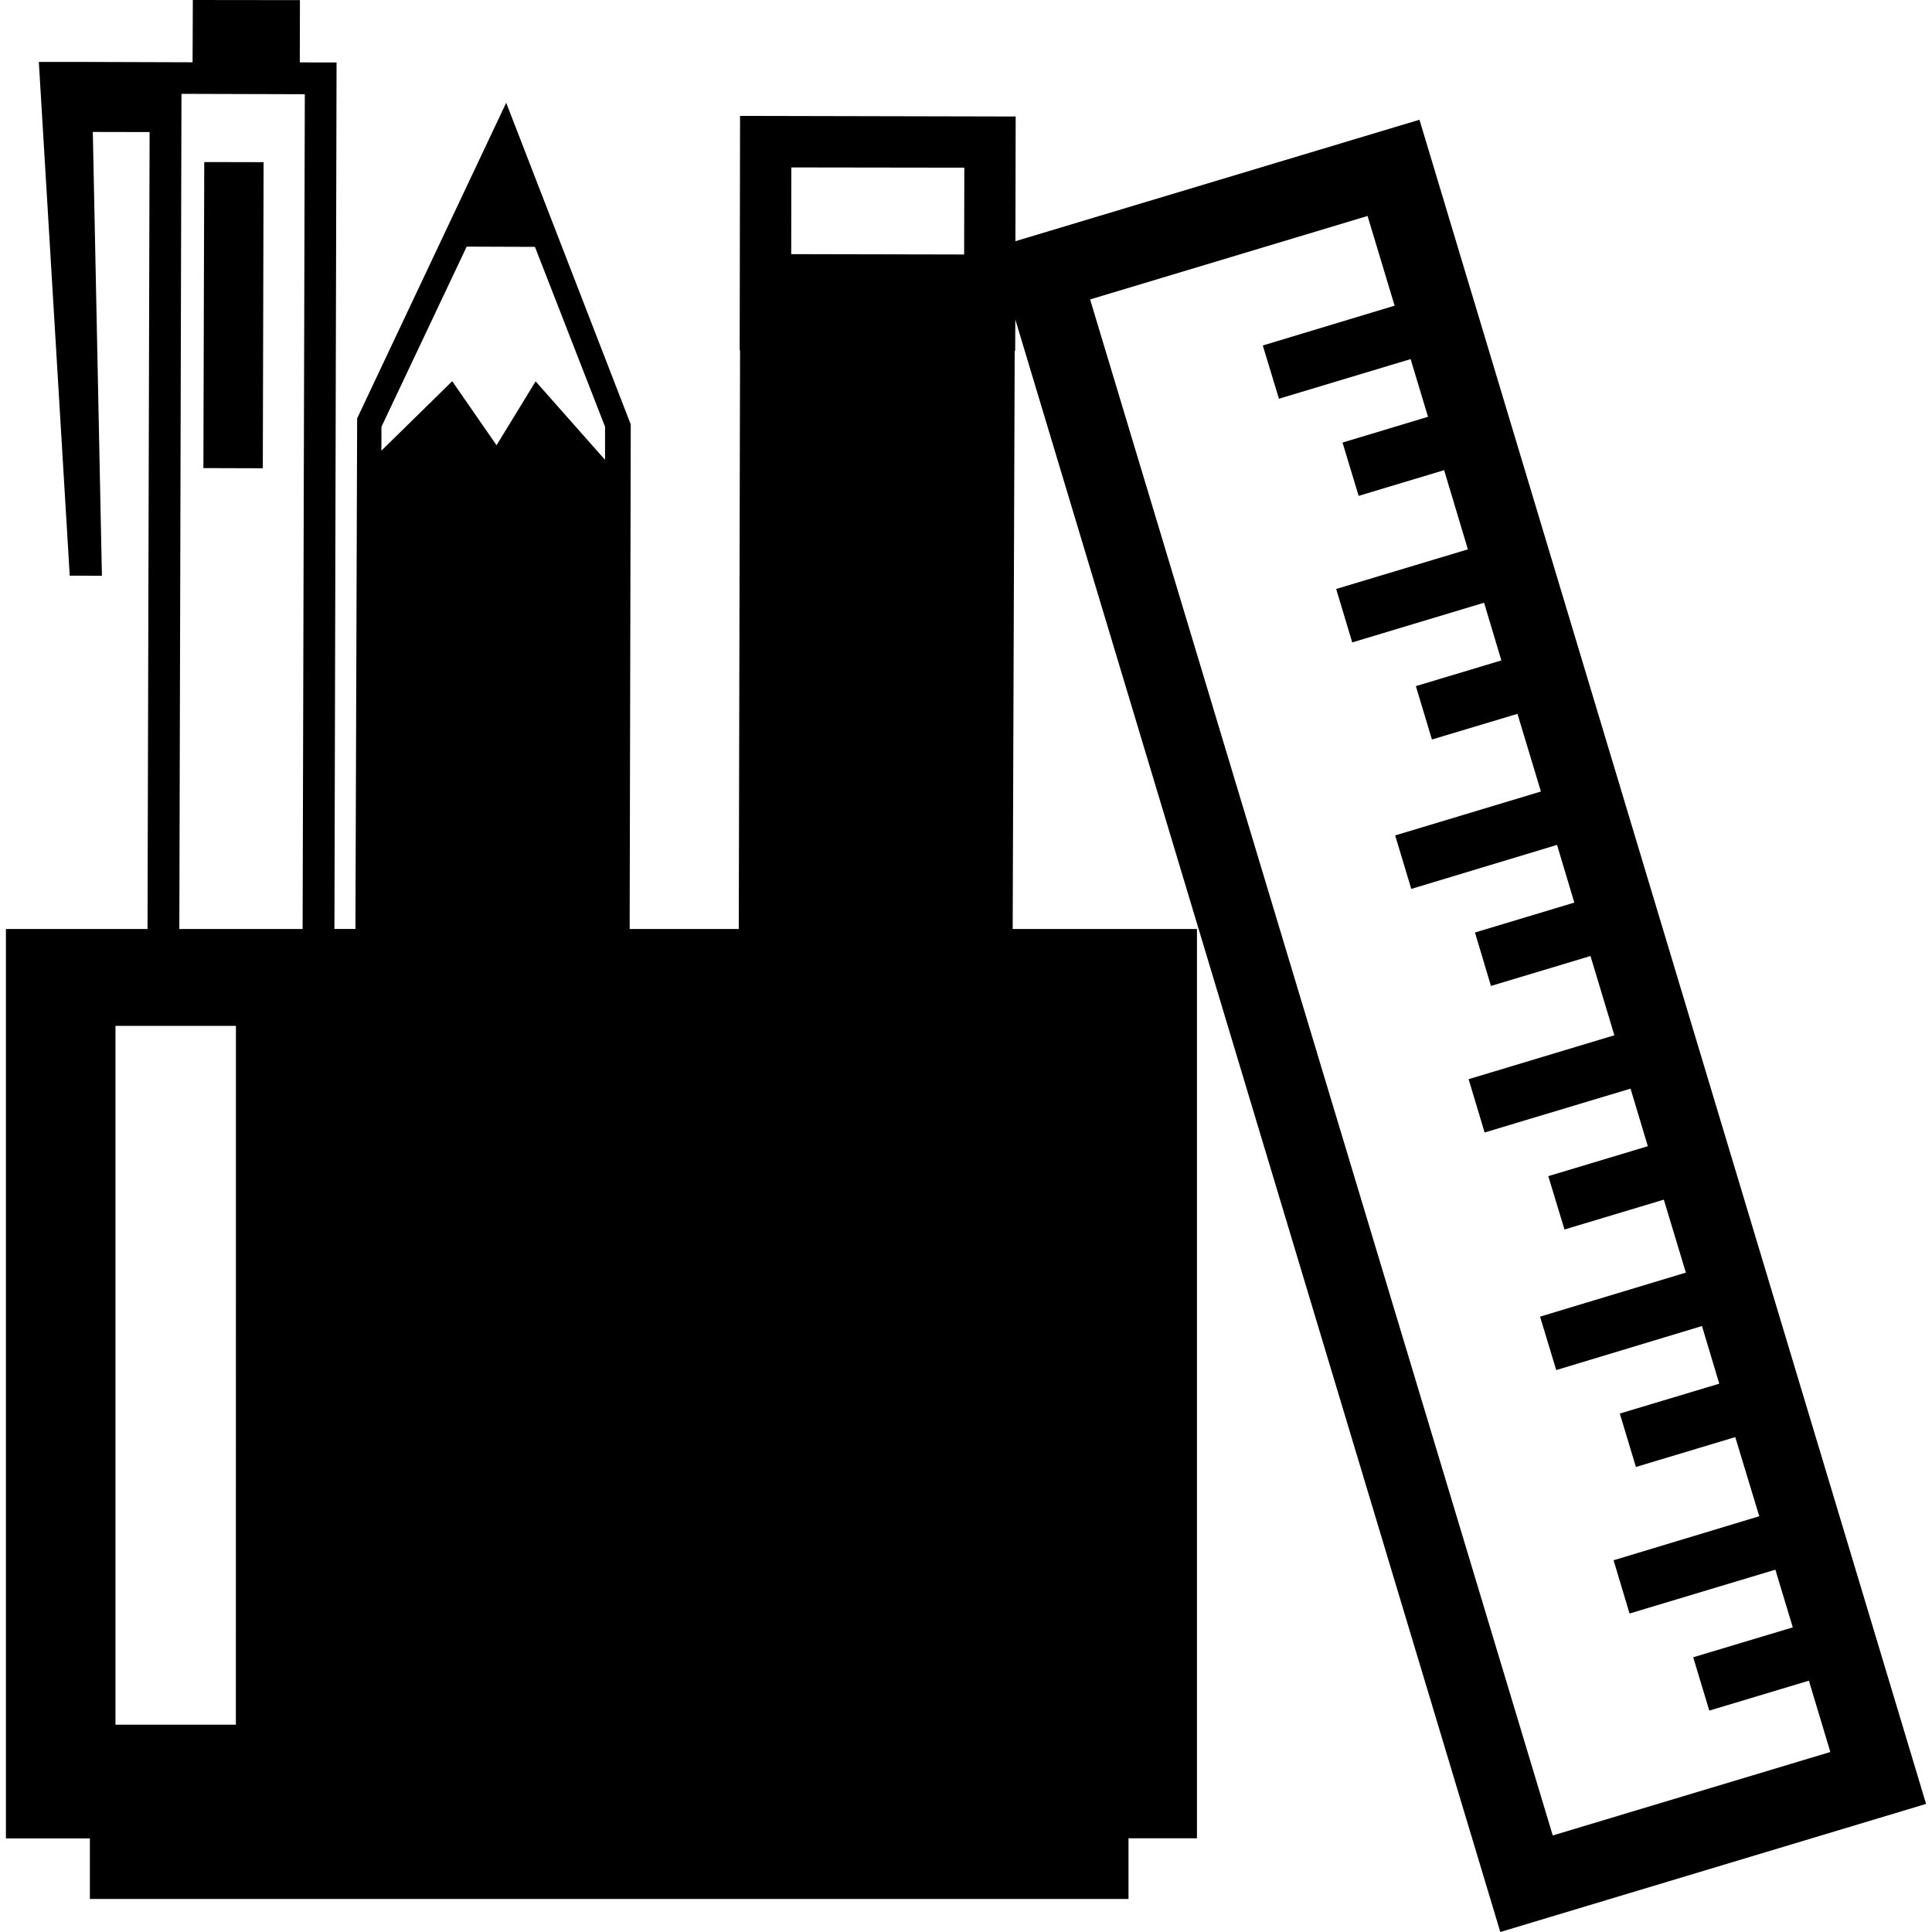
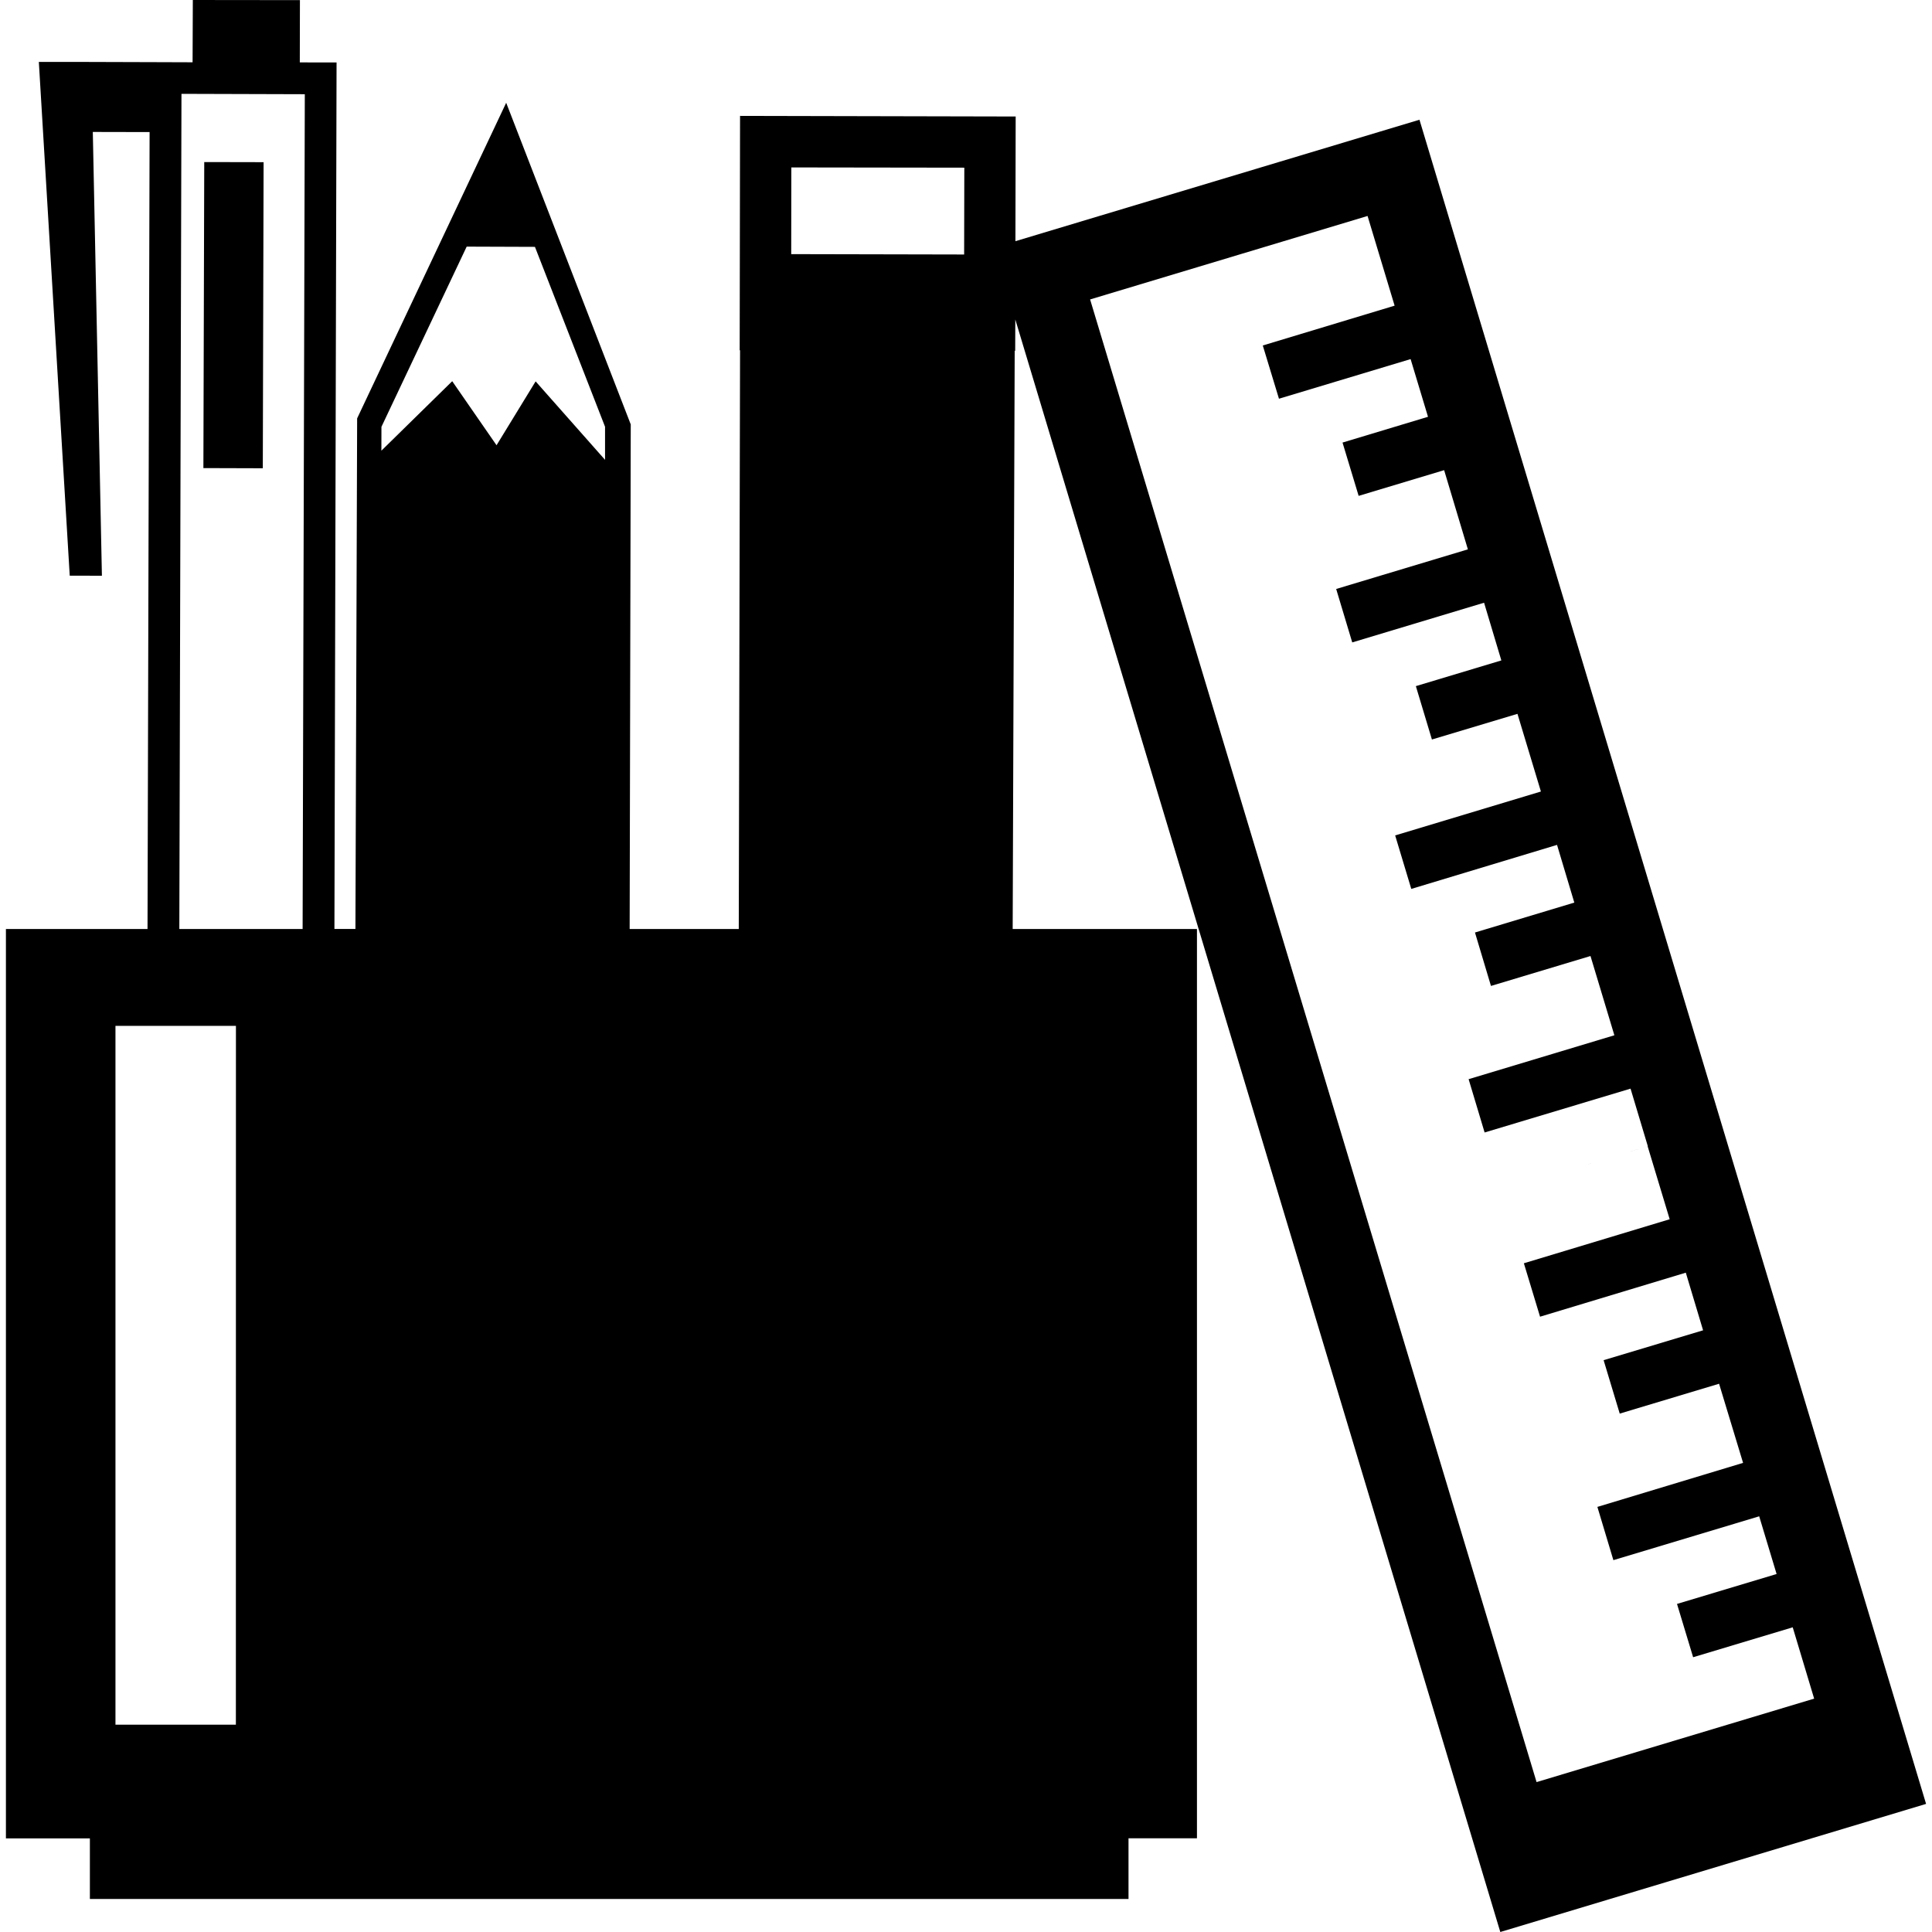
<svg xmlns="http://www.w3.org/2000/svg" fill="#000000" version="1.1" id="Capa_1" width="800px" height="800px" viewBox="0 0 31.641 31.641" xml:space="preserve">
  <g>
-     <path d="M16.626,5.745l0.002-0.513l7.943,26.409l6.973-2.098L23.247,1.961L16.63,3.95l0.004-2.042l-4.514-0.01l-0.006,3.838   l0.006,0.001l-0.021,9.478h-1.787l0.018-8.264L8.29,1.683L5.849,6.852l-0.028,8.362H5.477L5.512,1.023L4.91,1.022l0.002-1.02   L3.158,0L3.154,1.02L2.569,1.018H2.568L1.25,1.014H0.636l0.506,8.414l0.527,0.001L1.52,2.161l0.93,0.002L2.416,15.215H0.097v14.893   h1.375V31.1h17.01v-0.994h1.121V15.215h-3.018l0.033-9.47H16.626z M22.397,3.537l0.443,1.469l-2.159,0.652l0.265,0.872l2.156-0.649   l0.285,0.945l-1.4,0.422l0.264,0.873l1.4-0.421l0.389,1.297l-2.157,0.649l0.263,0.875l2.159-0.65l0.283,0.945l-1.4,0.421   l0.263,0.874l1.401-0.42l0.384,1.272l-2.387,0.719l0.264,0.876l2.387-0.721l0.283,0.945l-1.627,0.49l0.262,0.875l1.63-0.49   l0.391,1.298l-2.387,0.719l0.262,0.873l2.39-0.718l0.283,0.943l-1.63,0.49l0.265,0.874l1.627-0.489l0.361,1.195l-2.388,0.721   l0.265,0.875l2.387-0.721l0.283,0.944l-1.629,0.489l0.264,0.875l1.627-0.489l0.393,1.296l-2.386,0.721l0.262,0.872l2.388-0.718   l0.285,0.945l-1.631,0.49l0.264,0.873l1.631-0.49l0.351,1.168l-4.546,1.367L17.853,4.904L22.397,3.537z M3.863,28.246H1.891V16.801   h1.973L3.863,28.246L3.863,28.246z M4.956,15.215H2.937L2.972,1.537l2.02,0.006L4.956,15.215z M9.909,7.531L8.772,6.246   L8.132,7.292L7.406,6.243l-1.16,1.138L6.247,6.99l1.396-2.951l1.118,0.004l1.148,2.946V7.531z M15.79,4.168l-2.832-0.006   l0.002-1.42l2.833,0.004L15.79,4.168z M4.304,7.669L3.331,7.666l0.014-5.012l0.972,0.002L4.304,7.669z" />
+     <path d="M16.626,5.745l0.002-0.513l7.943,26.409l6.973-2.098L23.247,1.961L16.63,3.95l0.004-2.042l-4.514-0.01l-0.006,3.838   l0.006,0.001l-0.021,9.478h-1.787l0.018-8.264L8.29,1.683L5.849,6.852l-0.028,8.362H5.477L5.512,1.023L4.91,1.022l0.002-1.02   L3.158,0L3.154,1.02L2.569,1.018H2.568L1.25,1.014H0.636l0.506,8.414l0.527,0.001L1.52,2.161l0.93,0.002L2.416,15.215H0.097v14.893   h1.375V31.1h17.01v-0.994h1.121V15.215h-3.018l0.033-9.47H16.626z M22.397,3.537l0.443,1.469l-2.159,0.652l0.265,0.872l2.156-0.649   l0.285,0.945l-1.4,0.422l0.264,0.873l1.4-0.421l0.389,1.297l-2.157,0.649l0.263,0.875l2.159-0.65l0.283,0.945l-1.4,0.421   l0.263,0.874l1.401-0.42l0.384,1.272l-2.387,0.719l0.264,0.876l2.387-0.721l0.283,0.945l-1.627,0.49l0.262,0.875l1.63-0.49   l0.391,1.298l-2.387,0.719l0.262,0.873l2.39-0.718l0.283,0.943l-1.63,0.49l1.627-0.489l0.361,1.195l-2.388,0.721   l0.265,0.875l2.387-0.721l0.283,0.944l-1.629,0.489l0.264,0.875l1.627-0.489l0.393,1.296l-2.386,0.721l0.262,0.872l2.388-0.718   l0.285,0.945l-1.631,0.49l0.264,0.873l1.631-0.49l0.351,1.168l-4.546,1.367L17.853,4.904L22.397,3.537z M3.863,28.246H1.891V16.801   h1.973L3.863,28.246L3.863,28.246z M4.956,15.215H2.937L2.972,1.537l2.02,0.006L4.956,15.215z M9.909,7.531L8.772,6.246   L8.132,7.292L7.406,6.243l-1.16,1.138L6.247,6.99l1.396-2.951l1.118,0.004l1.148,2.946V7.531z M15.79,4.168l-2.832-0.006   l0.002-1.42l2.833,0.004L15.79,4.168z M4.304,7.669L3.331,7.666l0.014-5.012l0.972,0.002L4.304,7.669z" />
  </g>
</svg>